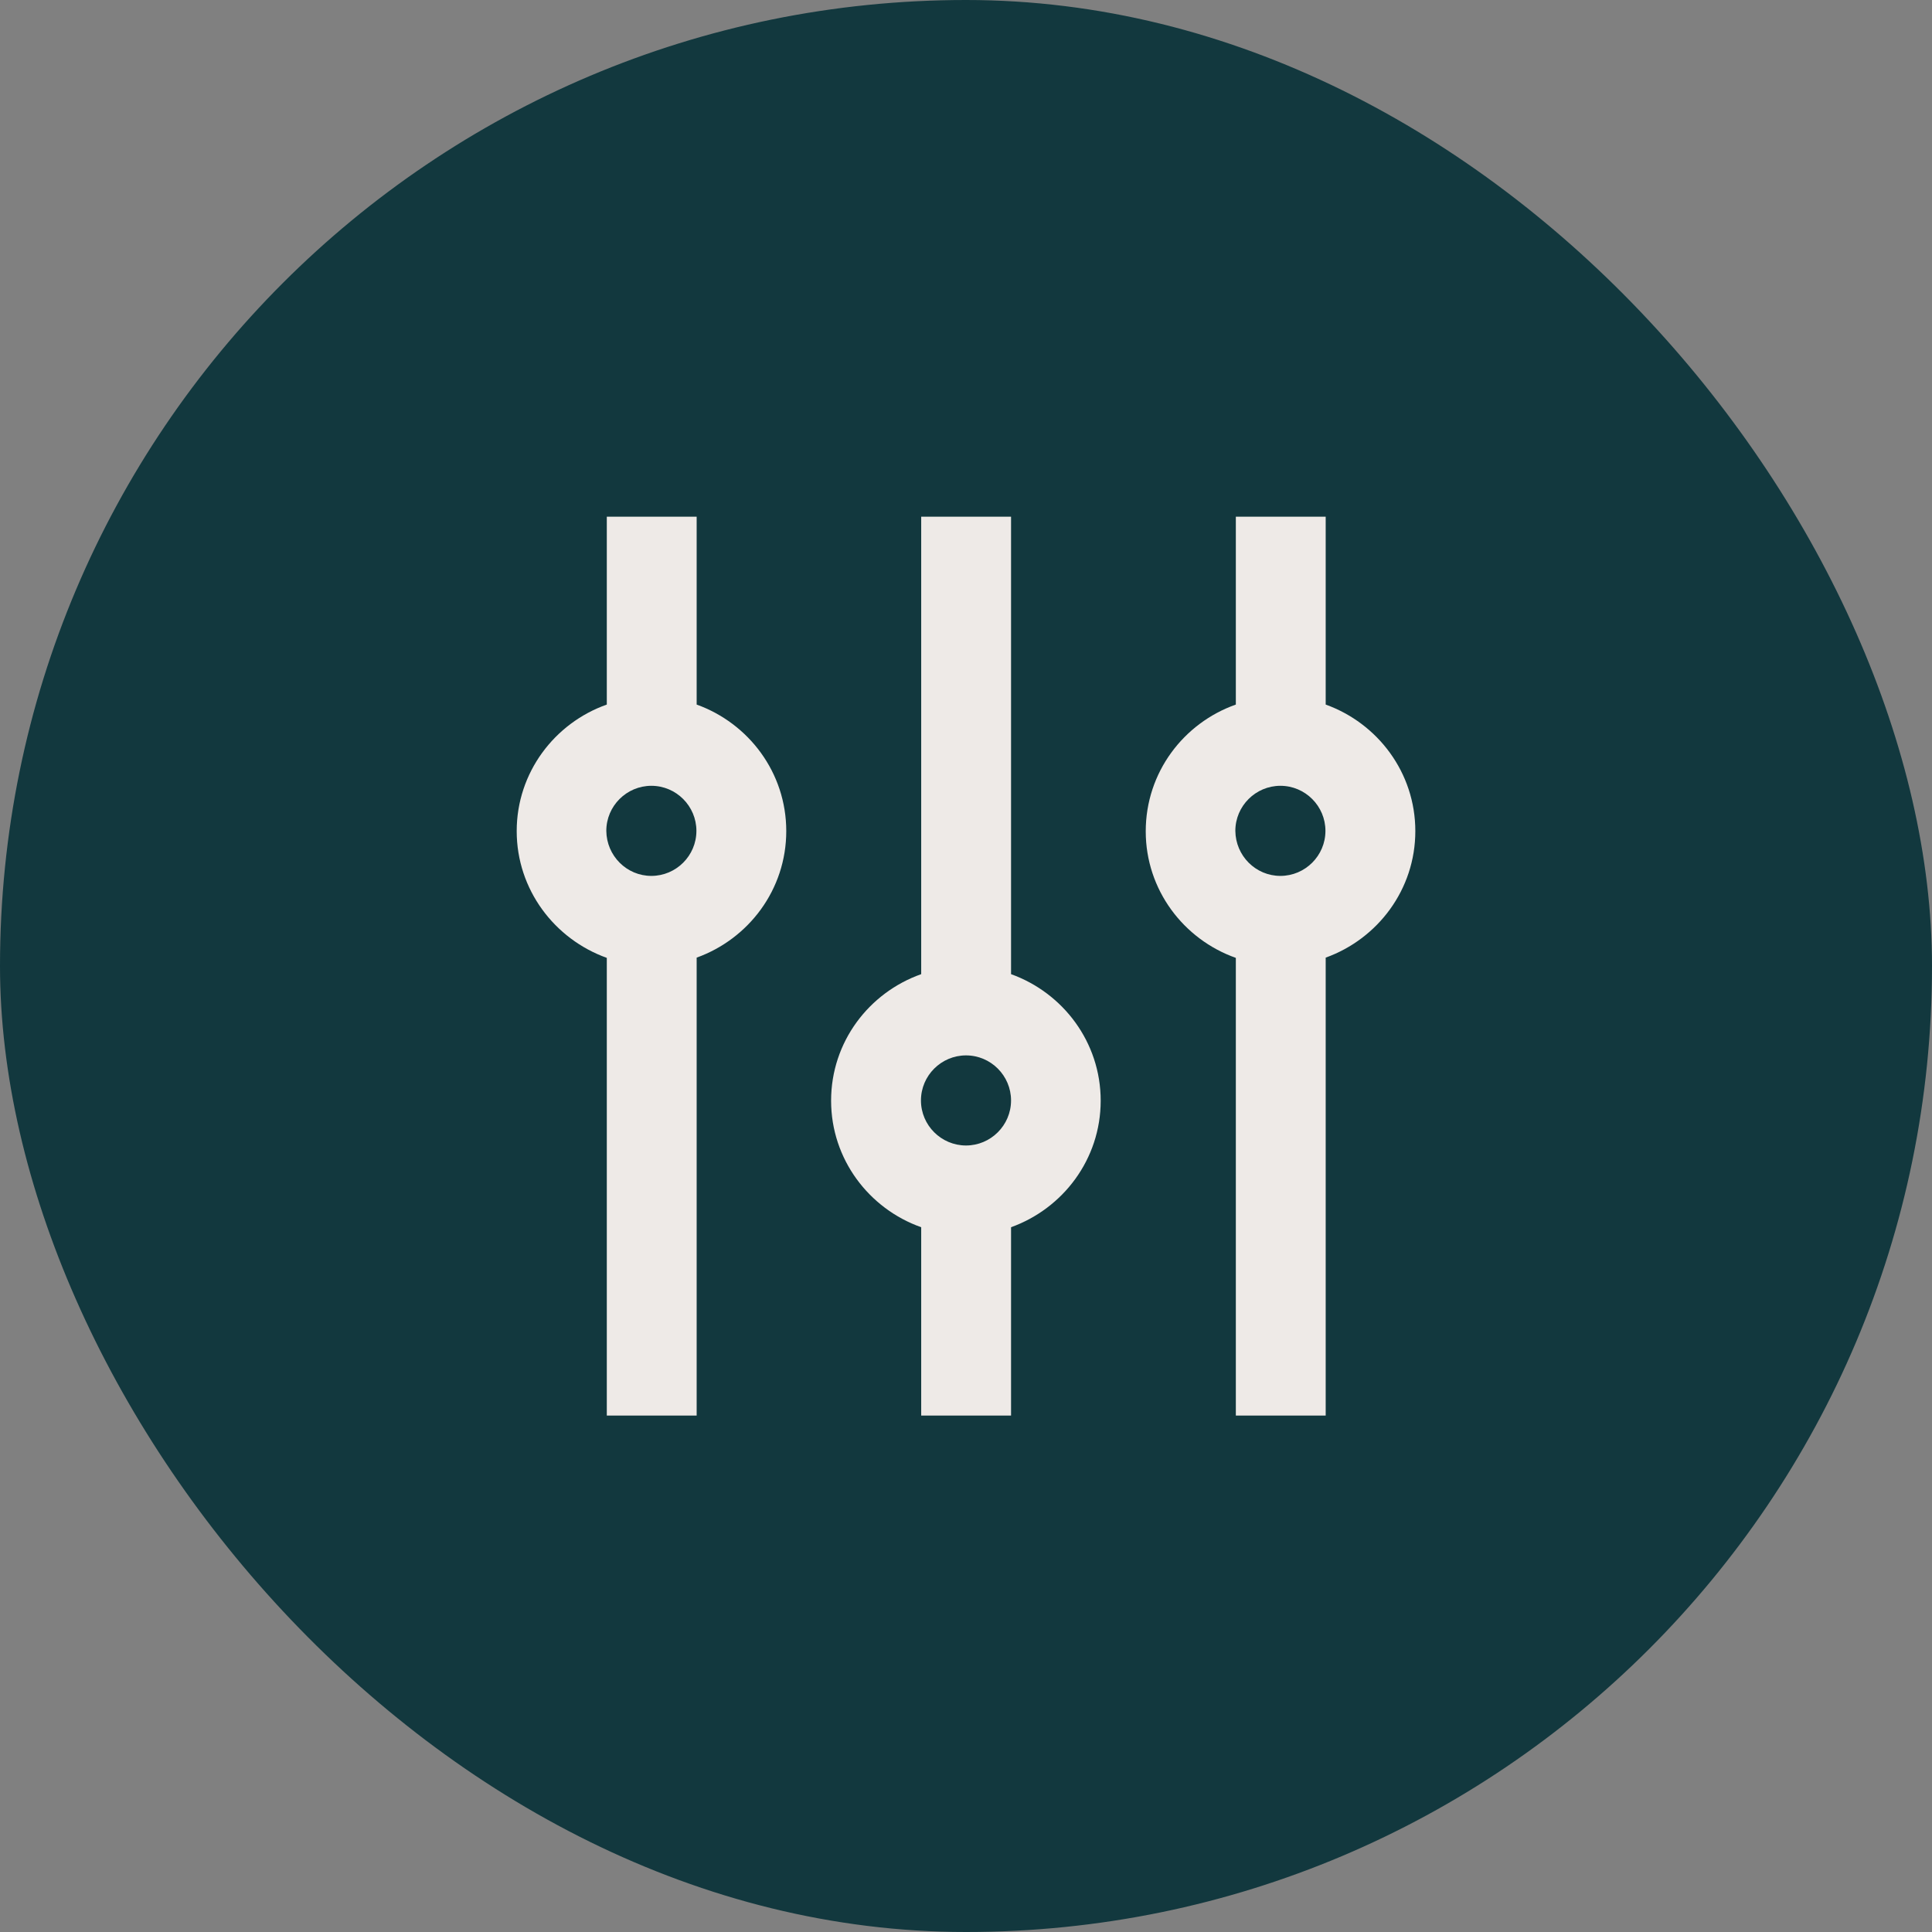
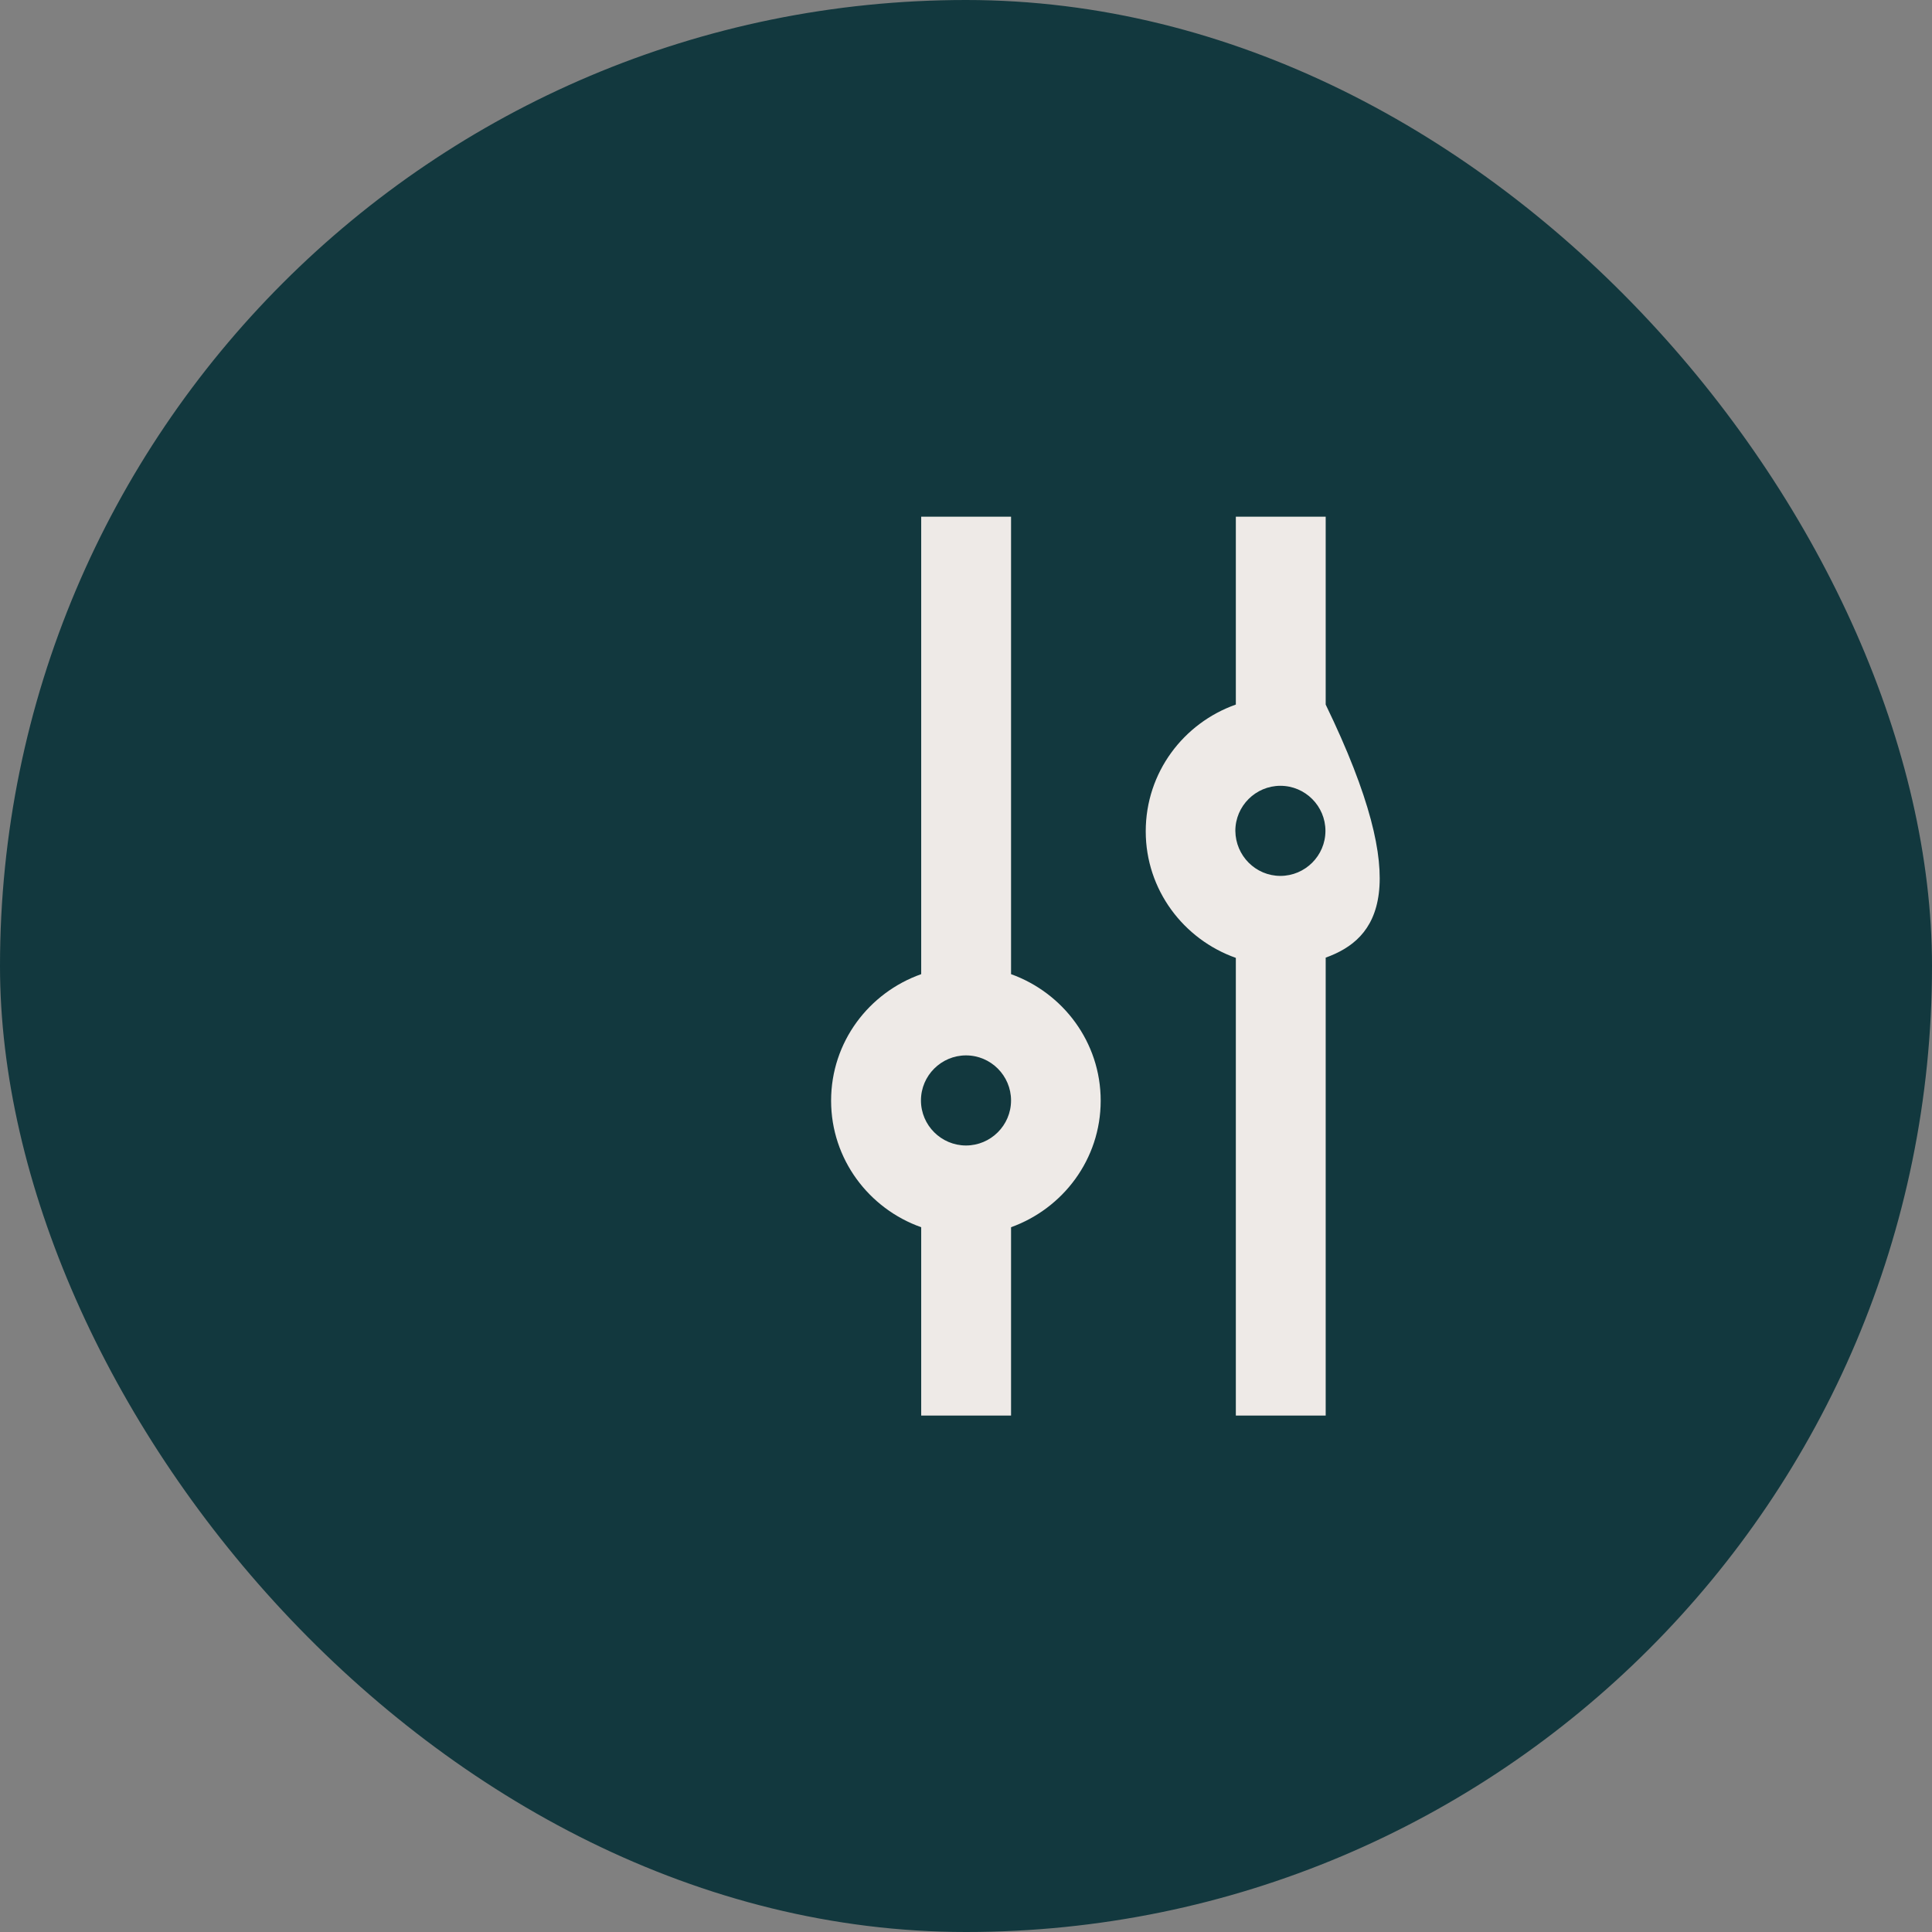
<svg xmlns="http://www.w3.org/2000/svg" width="63" height="63" viewBox="0 0 63 63" fill="none">
  <rect x="0" y="0" width="63" height="63" fill="#808080" stroke="none" />
  <rect width="63" height="63" rx="31.5" fill="#12383E" />
-   <path d="M40.299 22.975V16.849H43.229V22.975C44.925 23.585 46.152 25.194 46.152 27.101C46.152 29.008 44.925 30.617 43.229 31.227V46.16H40.299V31.235C38.595 30.633 37.361 29.015 37.361 27.109C37.361 25.187 38.595 23.577 40.299 22.975ZM41.752 28.562C42.557 28.562 43.221 27.906 43.221 27.093C43.221 26.288 42.565 25.624 41.752 25.624C40.947 25.624 40.283 26.281 40.283 27.093C40.291 27.906 40.947 28.562 41.752 28.562Z" fill="#EEEAE7" />
+   <path d="M40.299 22.975V16.849H43.229V22.975C46.152 29.008 44.925 30.617 43.229 31.227V46.16H40.299V31.235C38.595 30.633 37.361 29.015 37.361 27.109C37.361 25.187 38.595 23.577 40.299 22.975ZM41.752 28.562C42.557 28.562 43.221 27.906 43.221 27.093C43.221 26.288 42.565 25.624 41.752 25.624C40.947 25.624 40.283 26.281 40.283 27.093C40.291 27.906 40.947 28.562 41.752 28.562Z" fill="#EEEAE7" />
  <path d="M30.039 31.766V16.849H32.969V31.766C34.665 32.376 35.892 33.985 35.892 35.892C35.892 37.799 34.665 39.408 32.969 40.018V46.16H30.039V40.018C28.335 39.416 27.101 37.799 27.101 35.892C27.101 33.977 28.335 32.368 30.039 31.766ZM31.5 37.353C32.305 37.353 32.969 36.697 32.969 35.884C32.969 35.079 32.313 34.415 31.5 34.415C30.695 34.415 30.031 35.072 30.031 35.884C30.031 36.697 30.695 37.353 31.5 37.353Z" fill="#EEEAE7" />
-   <path d="M16.849 27.101C16.849 25.194 18.083 23.577 19.787 22.975V16.849H22.717V22.975C24.413 23.585 25.639 25.194 25.639 27.101C25.639 29.008 24.413 30.617 22.717 31.227V46.16H19.787V31.235C18.083 30.625 16.849 29.008 16.849 27.101ZM21.24 28.562C22.045 28.562 22.709 27.906 22.709 27.093C22.709 26.288 22.053 25.624 21.24 25.624C20.435 25.624 19.771 26.281 19.771 27.093C19.779 27.906 20.435 28.562 21.24 28.562Z" fill="#EEEAE7" />
</svg>